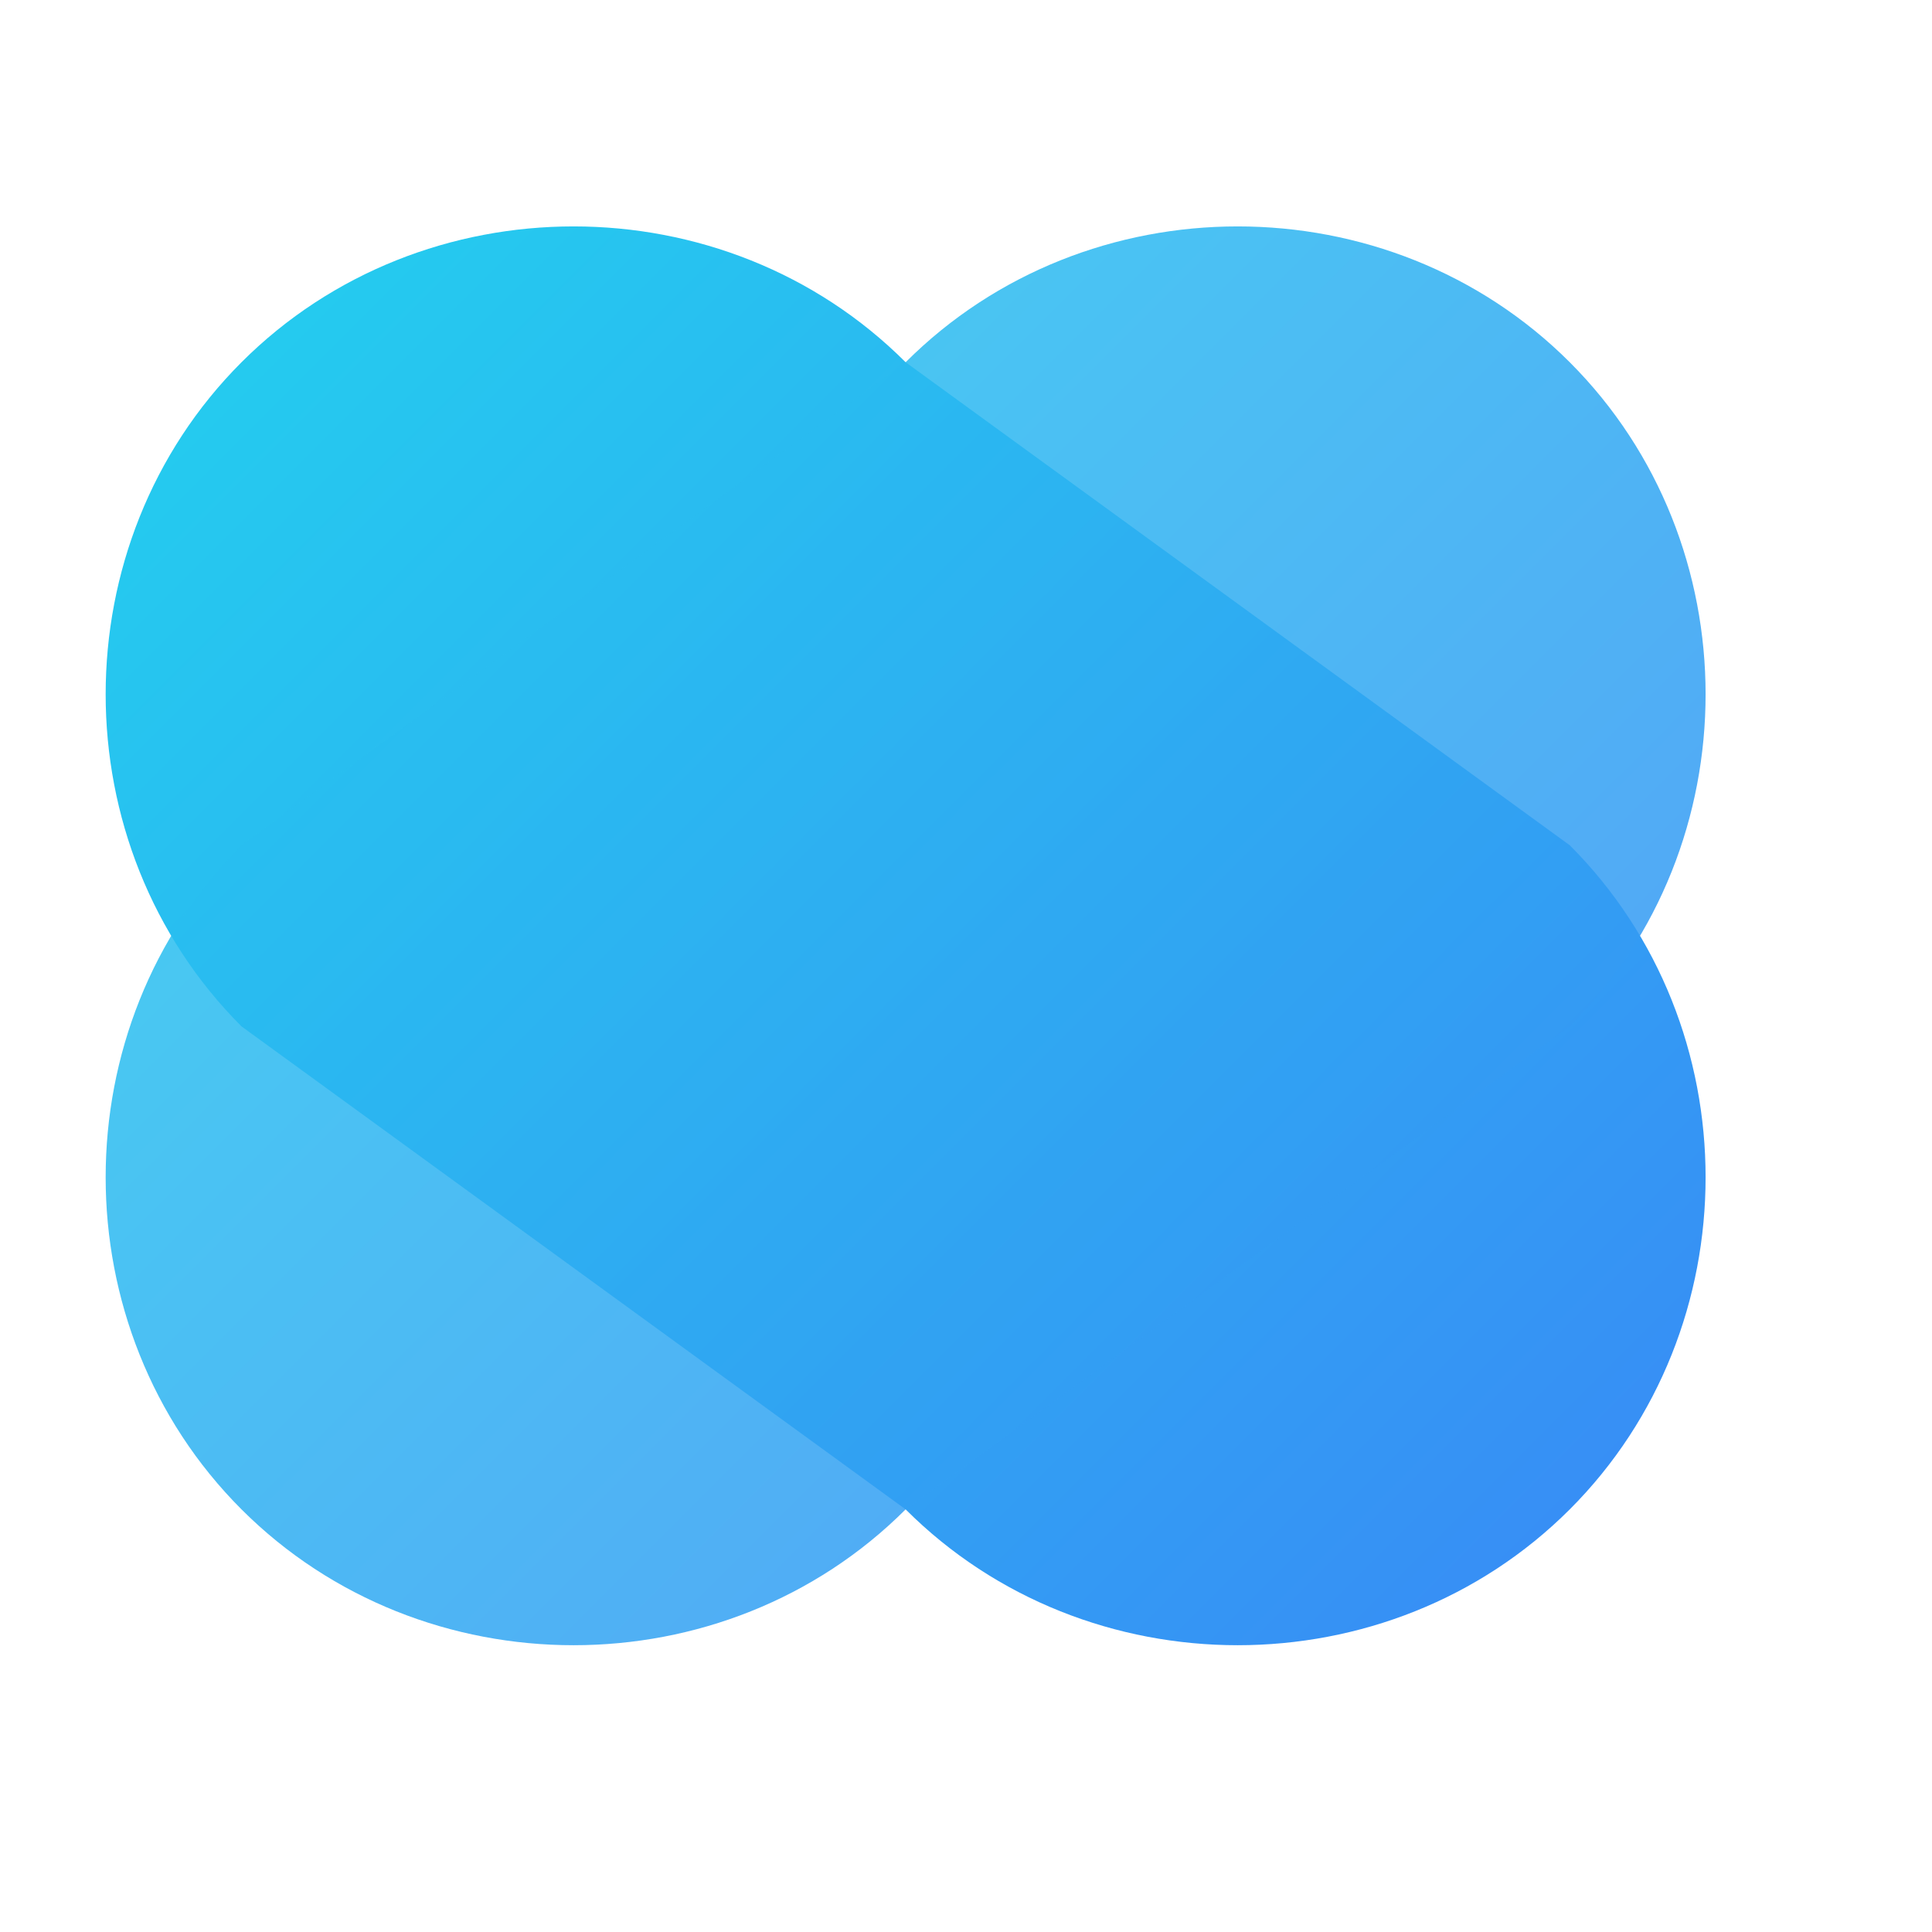
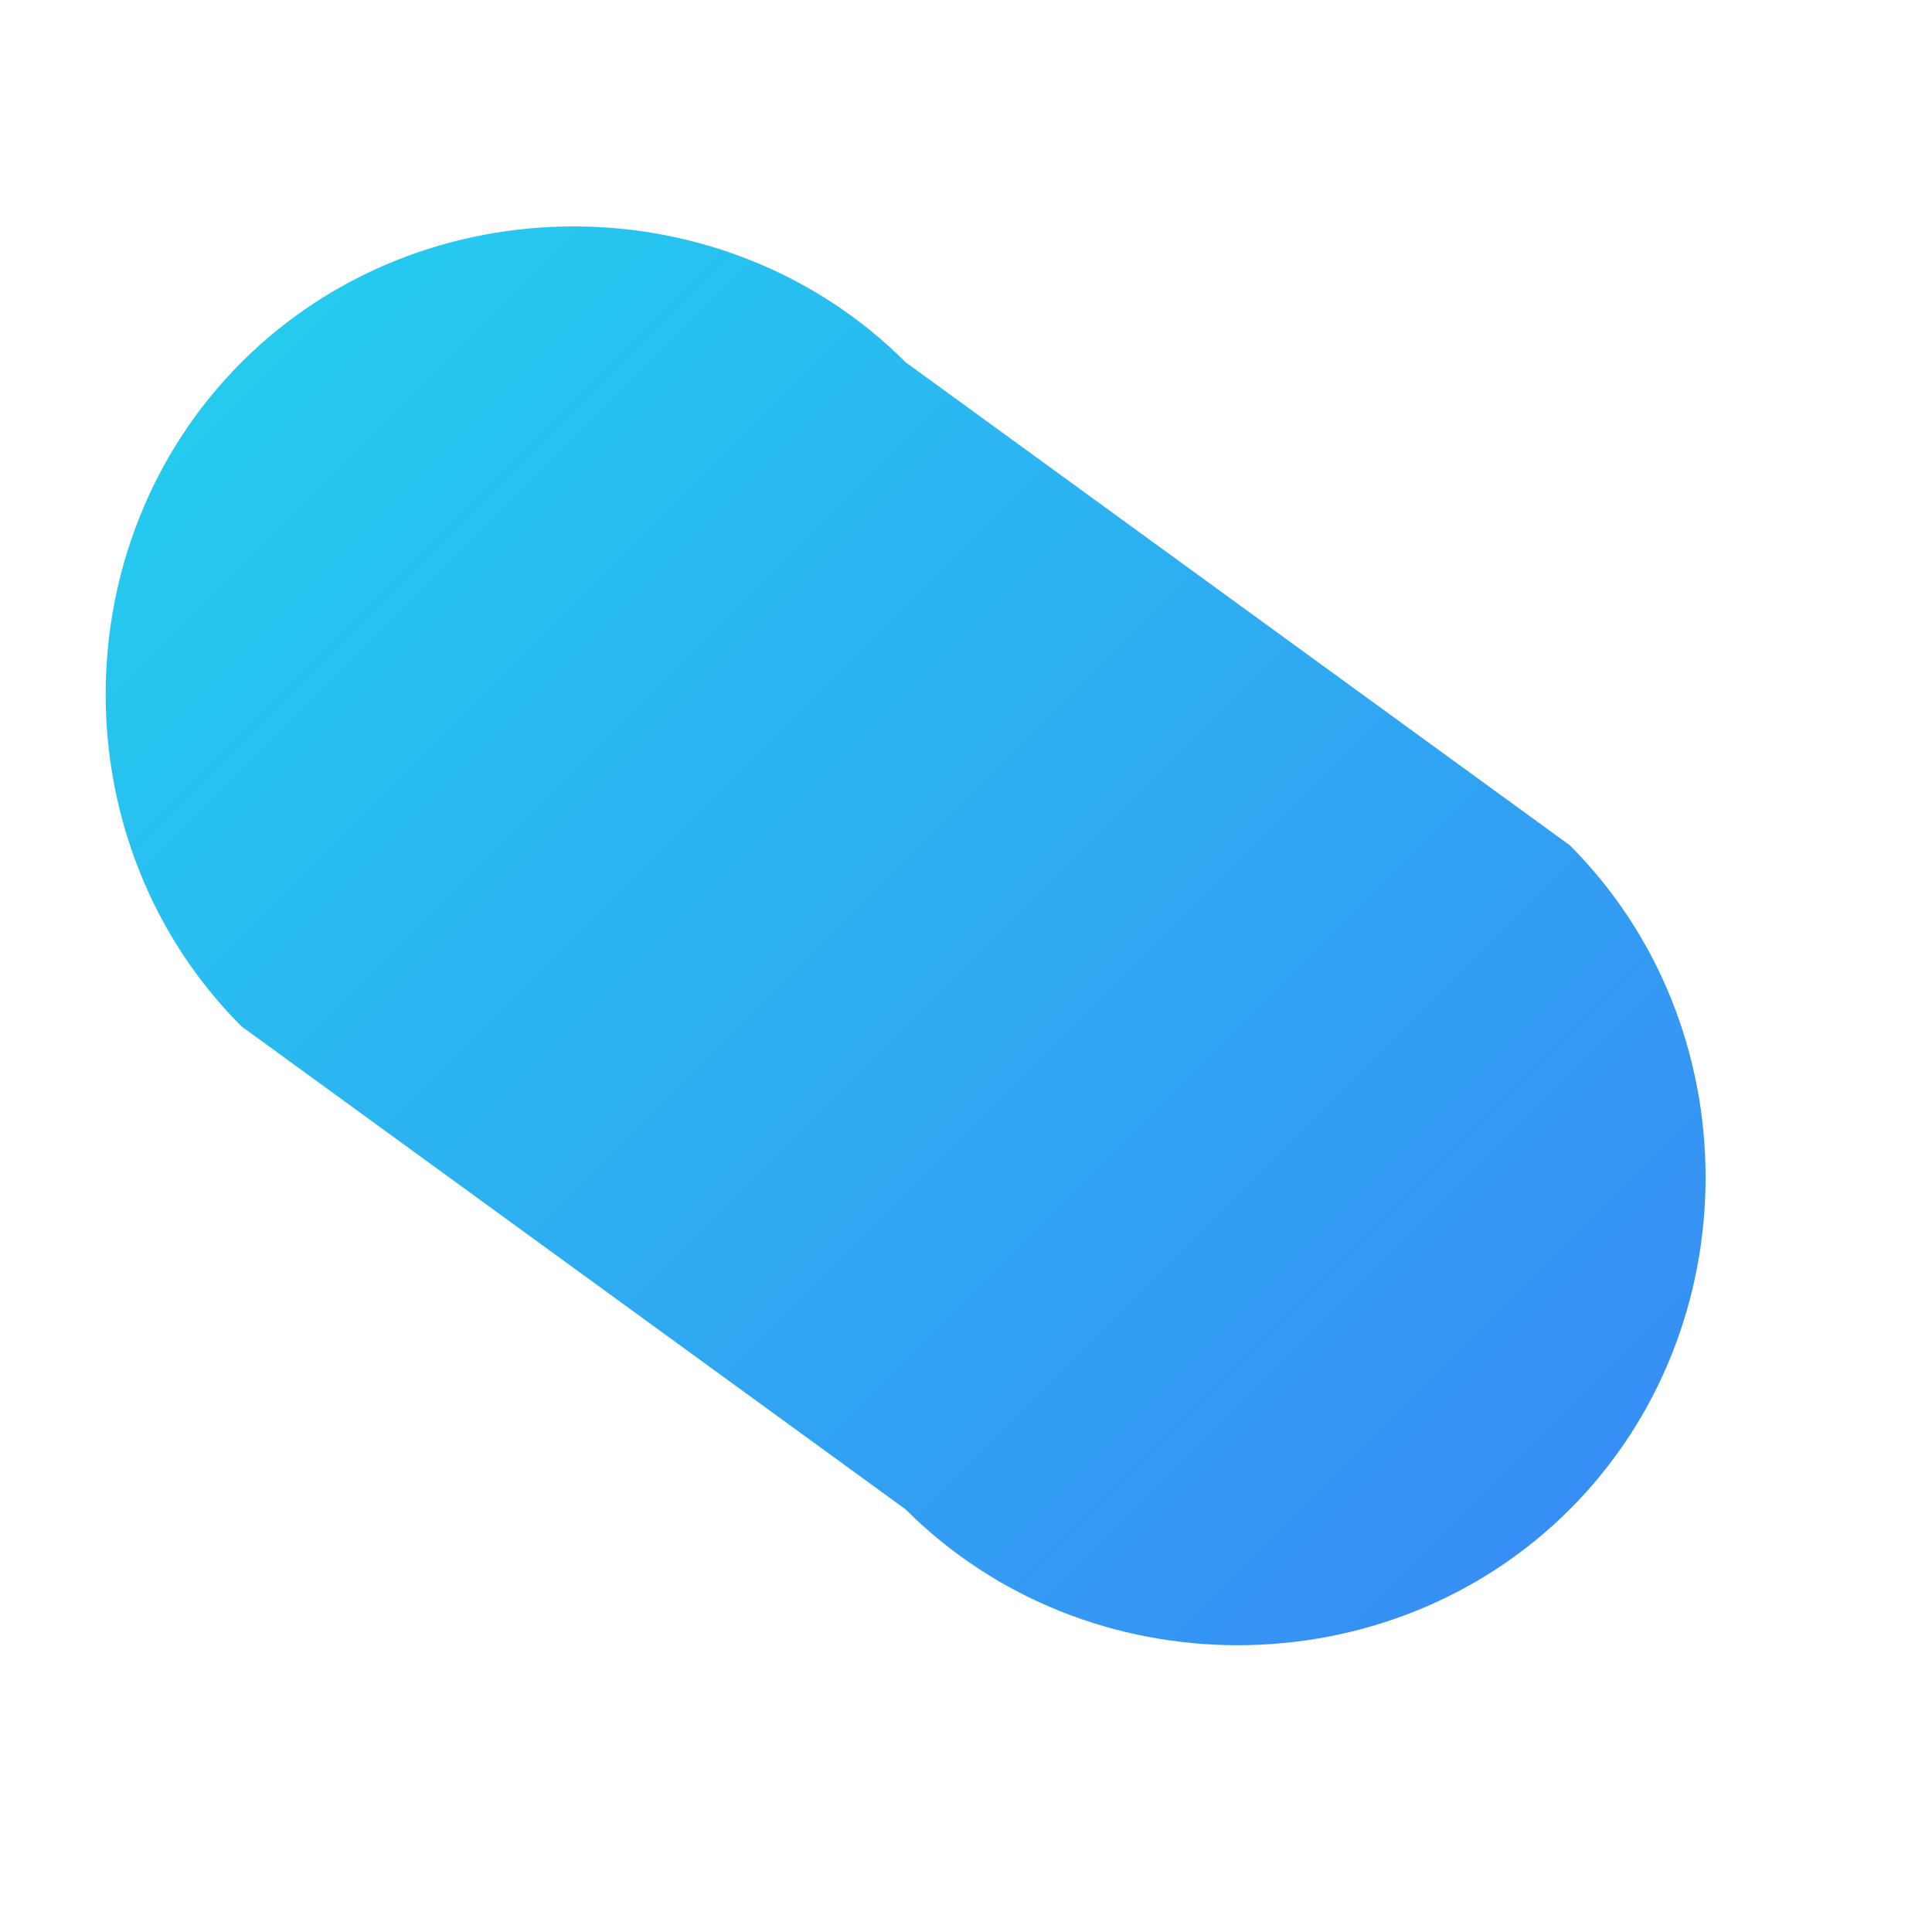
<svg xmlns="http://www.w3.org/2000/svg" width="192" height="192" viewBox="0 0 192 192" fill="none">
  <defs>
    <linearGradient id="pmx-grad" x1="12" y1="12" x2="180" y2="180" gradientUnits="userSpaceOnUse">
      <stop stop-color="#22D3EE" />
      <stop offset="1" stop-color="#3B82F6" />
    </linearGradient>
  </defs>
  <path d="M24 36 C42 18, 72 18, 90 36 L156 84 C174 102, 174 132, 156 150 C138 168, 108 168, 90 150 L24 102 C6 84, 6 54, 24 36Z" fill="url(#pmx-grad)" />
-   <path d="M156 36 C174 54, 174 84, 156 102 L90 150 C72 168, 42 168, 24 150 C6 132, 6 102, 24 84 L90 36 C108 18, 138 18, 156 36Z" fill="url(#pmx-grad)" opacity="0.85" />
</svg>